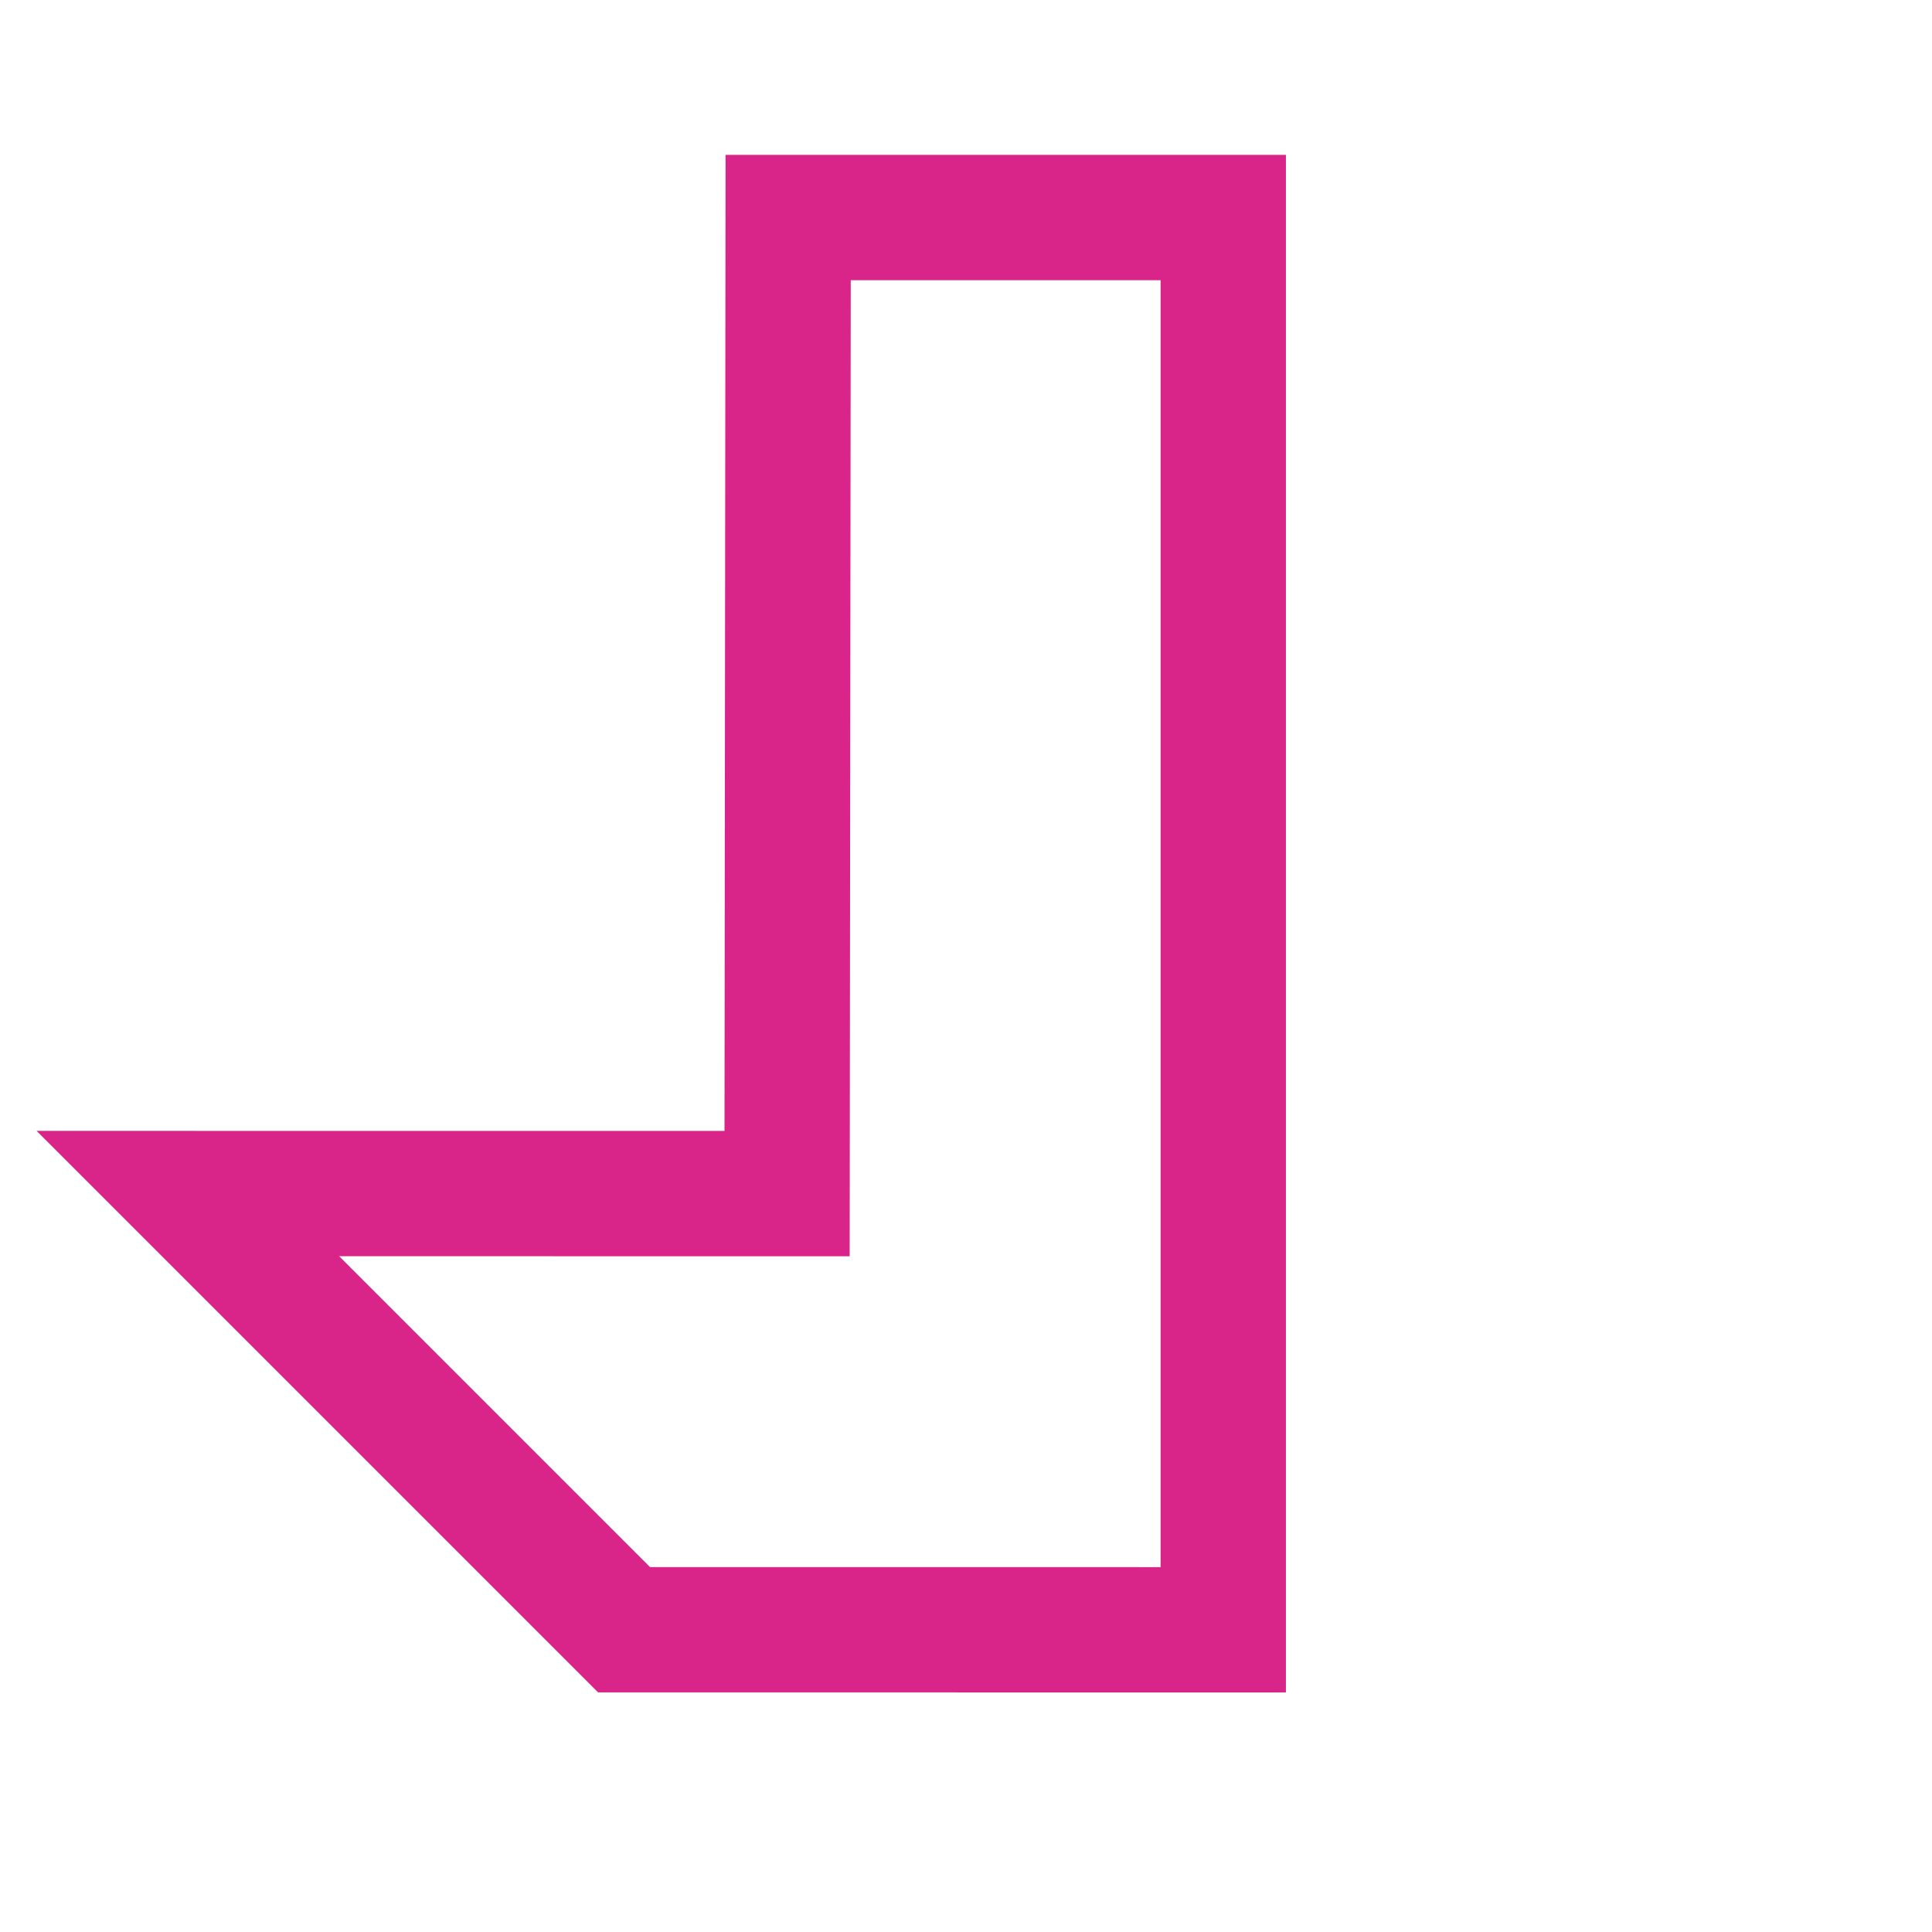
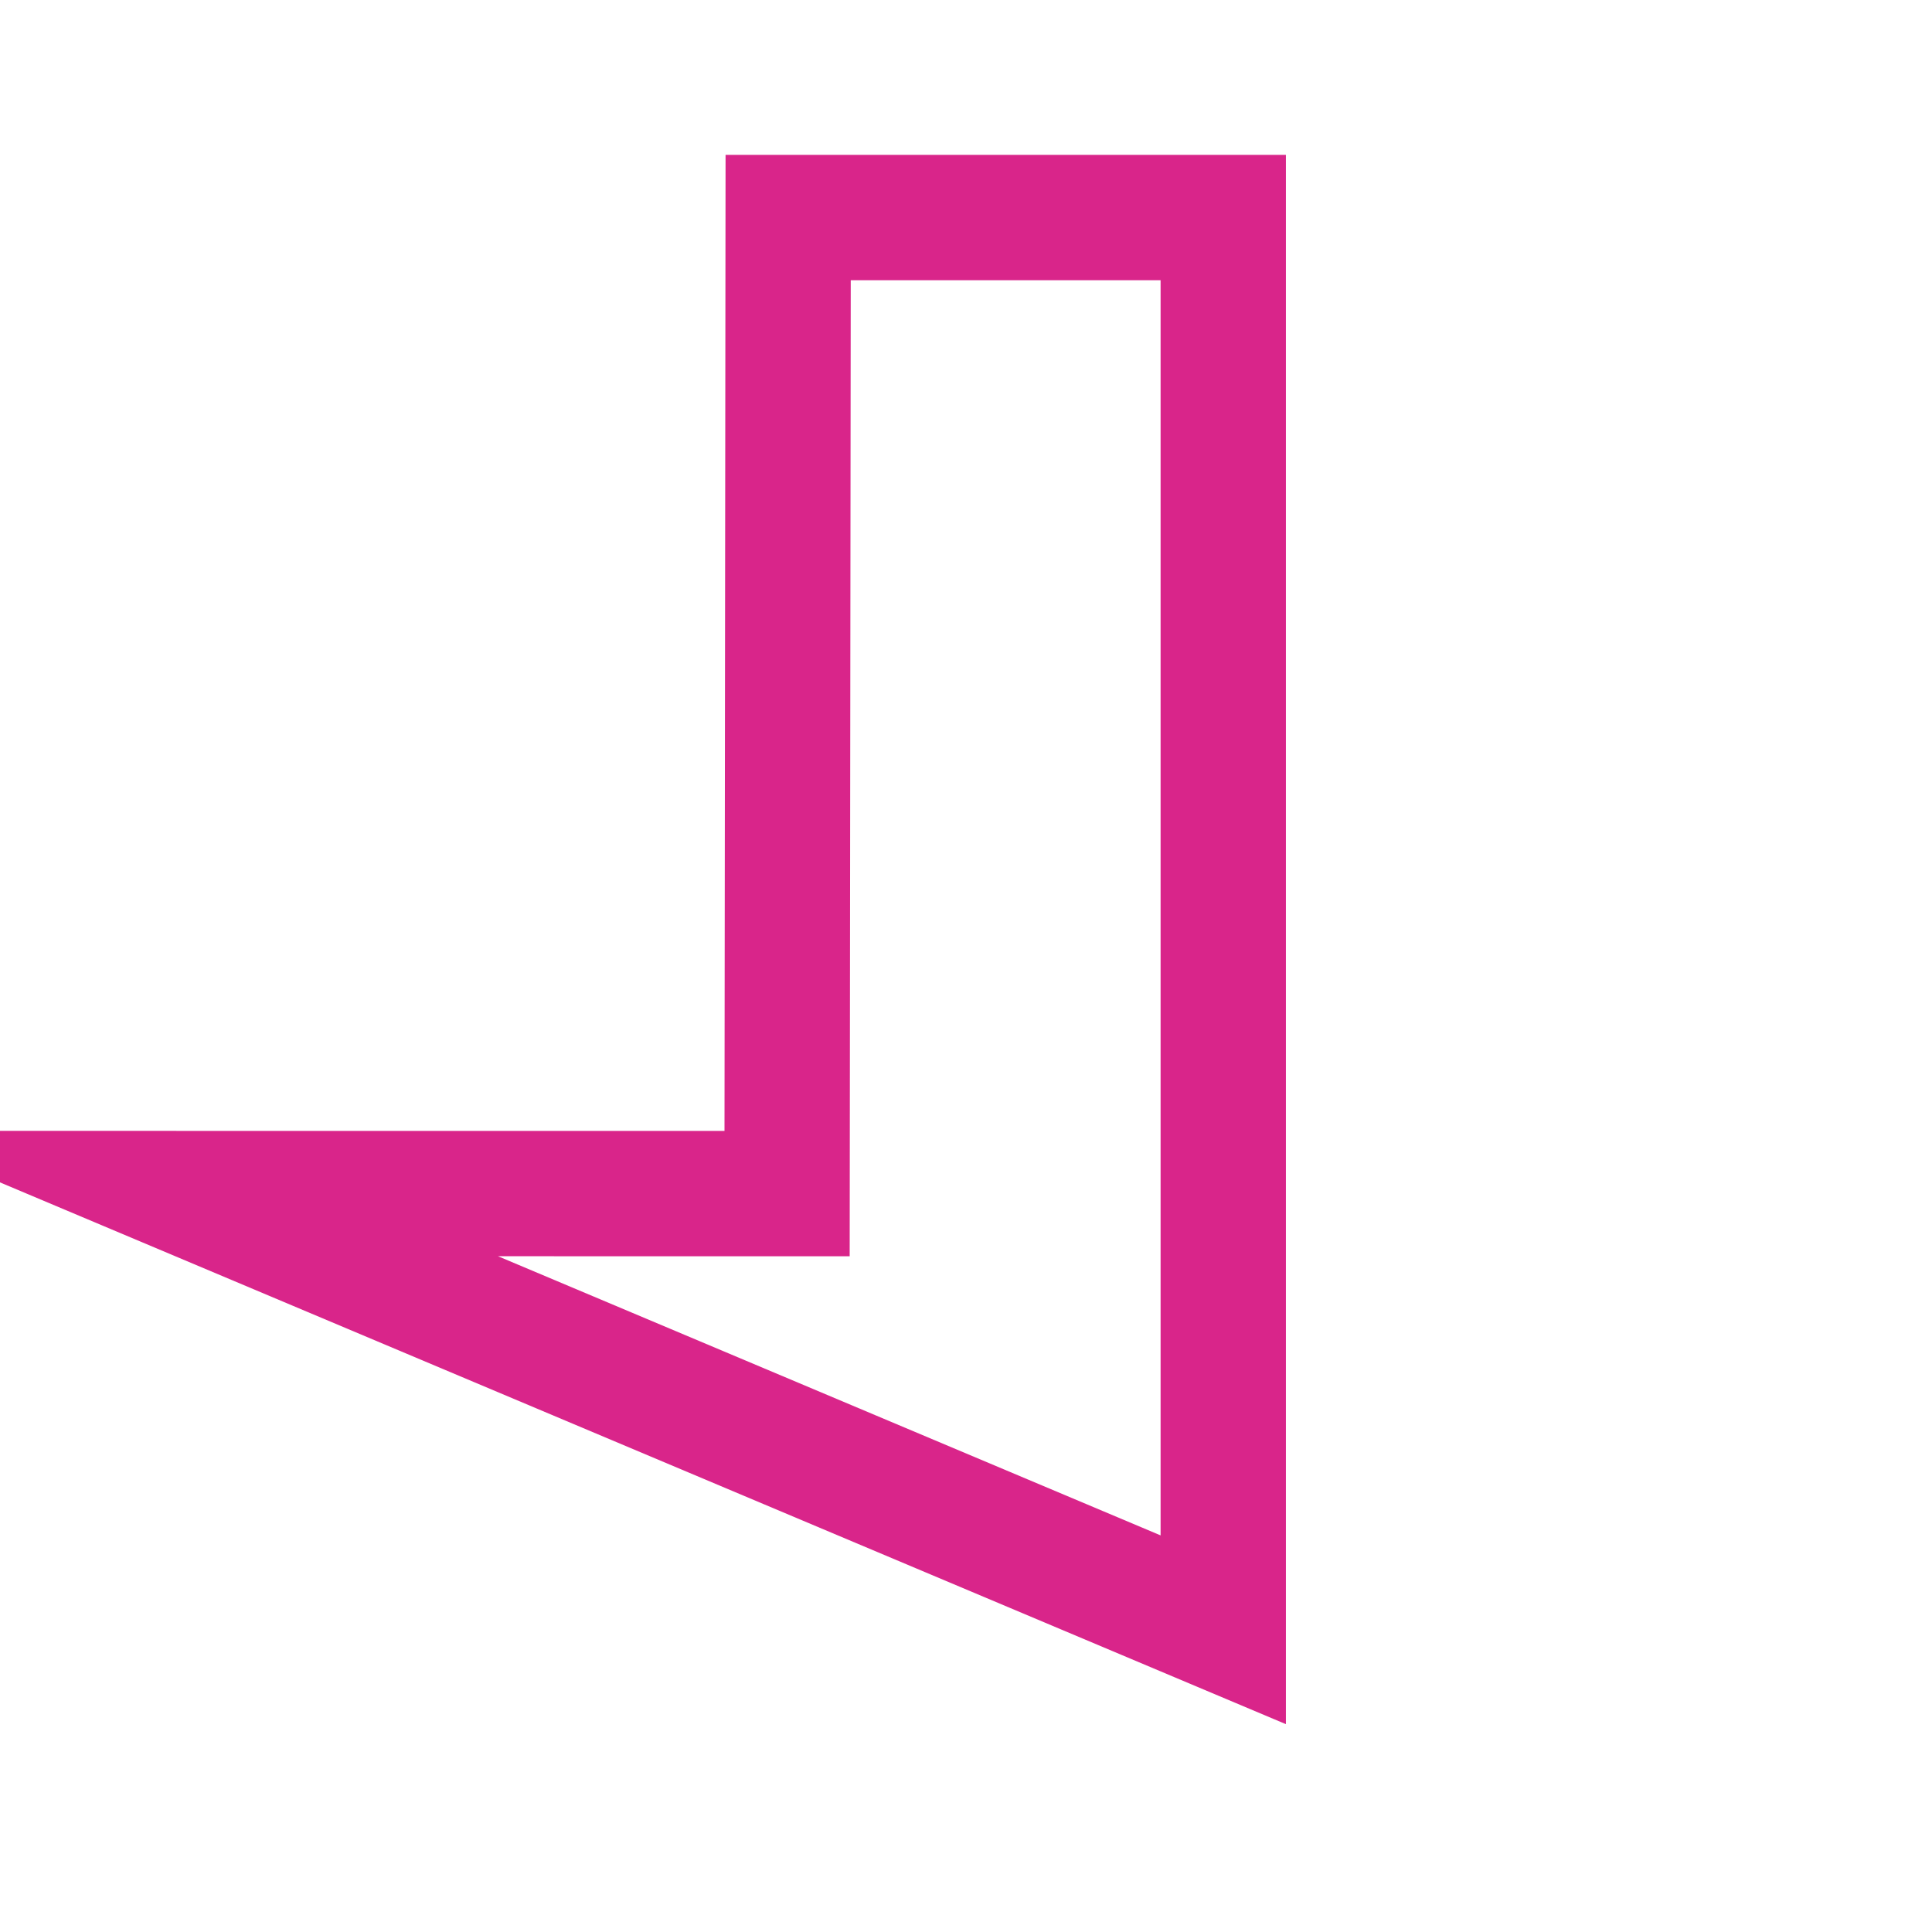
<svg xmlns="http://www.w3.org/2000/svg" width="325" height="325" viewBox="0 0 325 325" fill="none">
-   <path d="M132.403 200.787L31.6 200.778L104.972 274.15L205.775 274.16L205.775 36.595L132.583 36.595L132.403 200.787Z" stroke="#D9258A" stroke-width="21.08" stroke-miterlimit="10" />
+   <path d="M132.403 200.787L31.6 200.778L205.775 274.16L205.775 36.595L132.583 36.595L132.403 200.787Z" stroke="#D9258A" stroke-width="21.08" stroke-miterlimit="10" />
</svg>